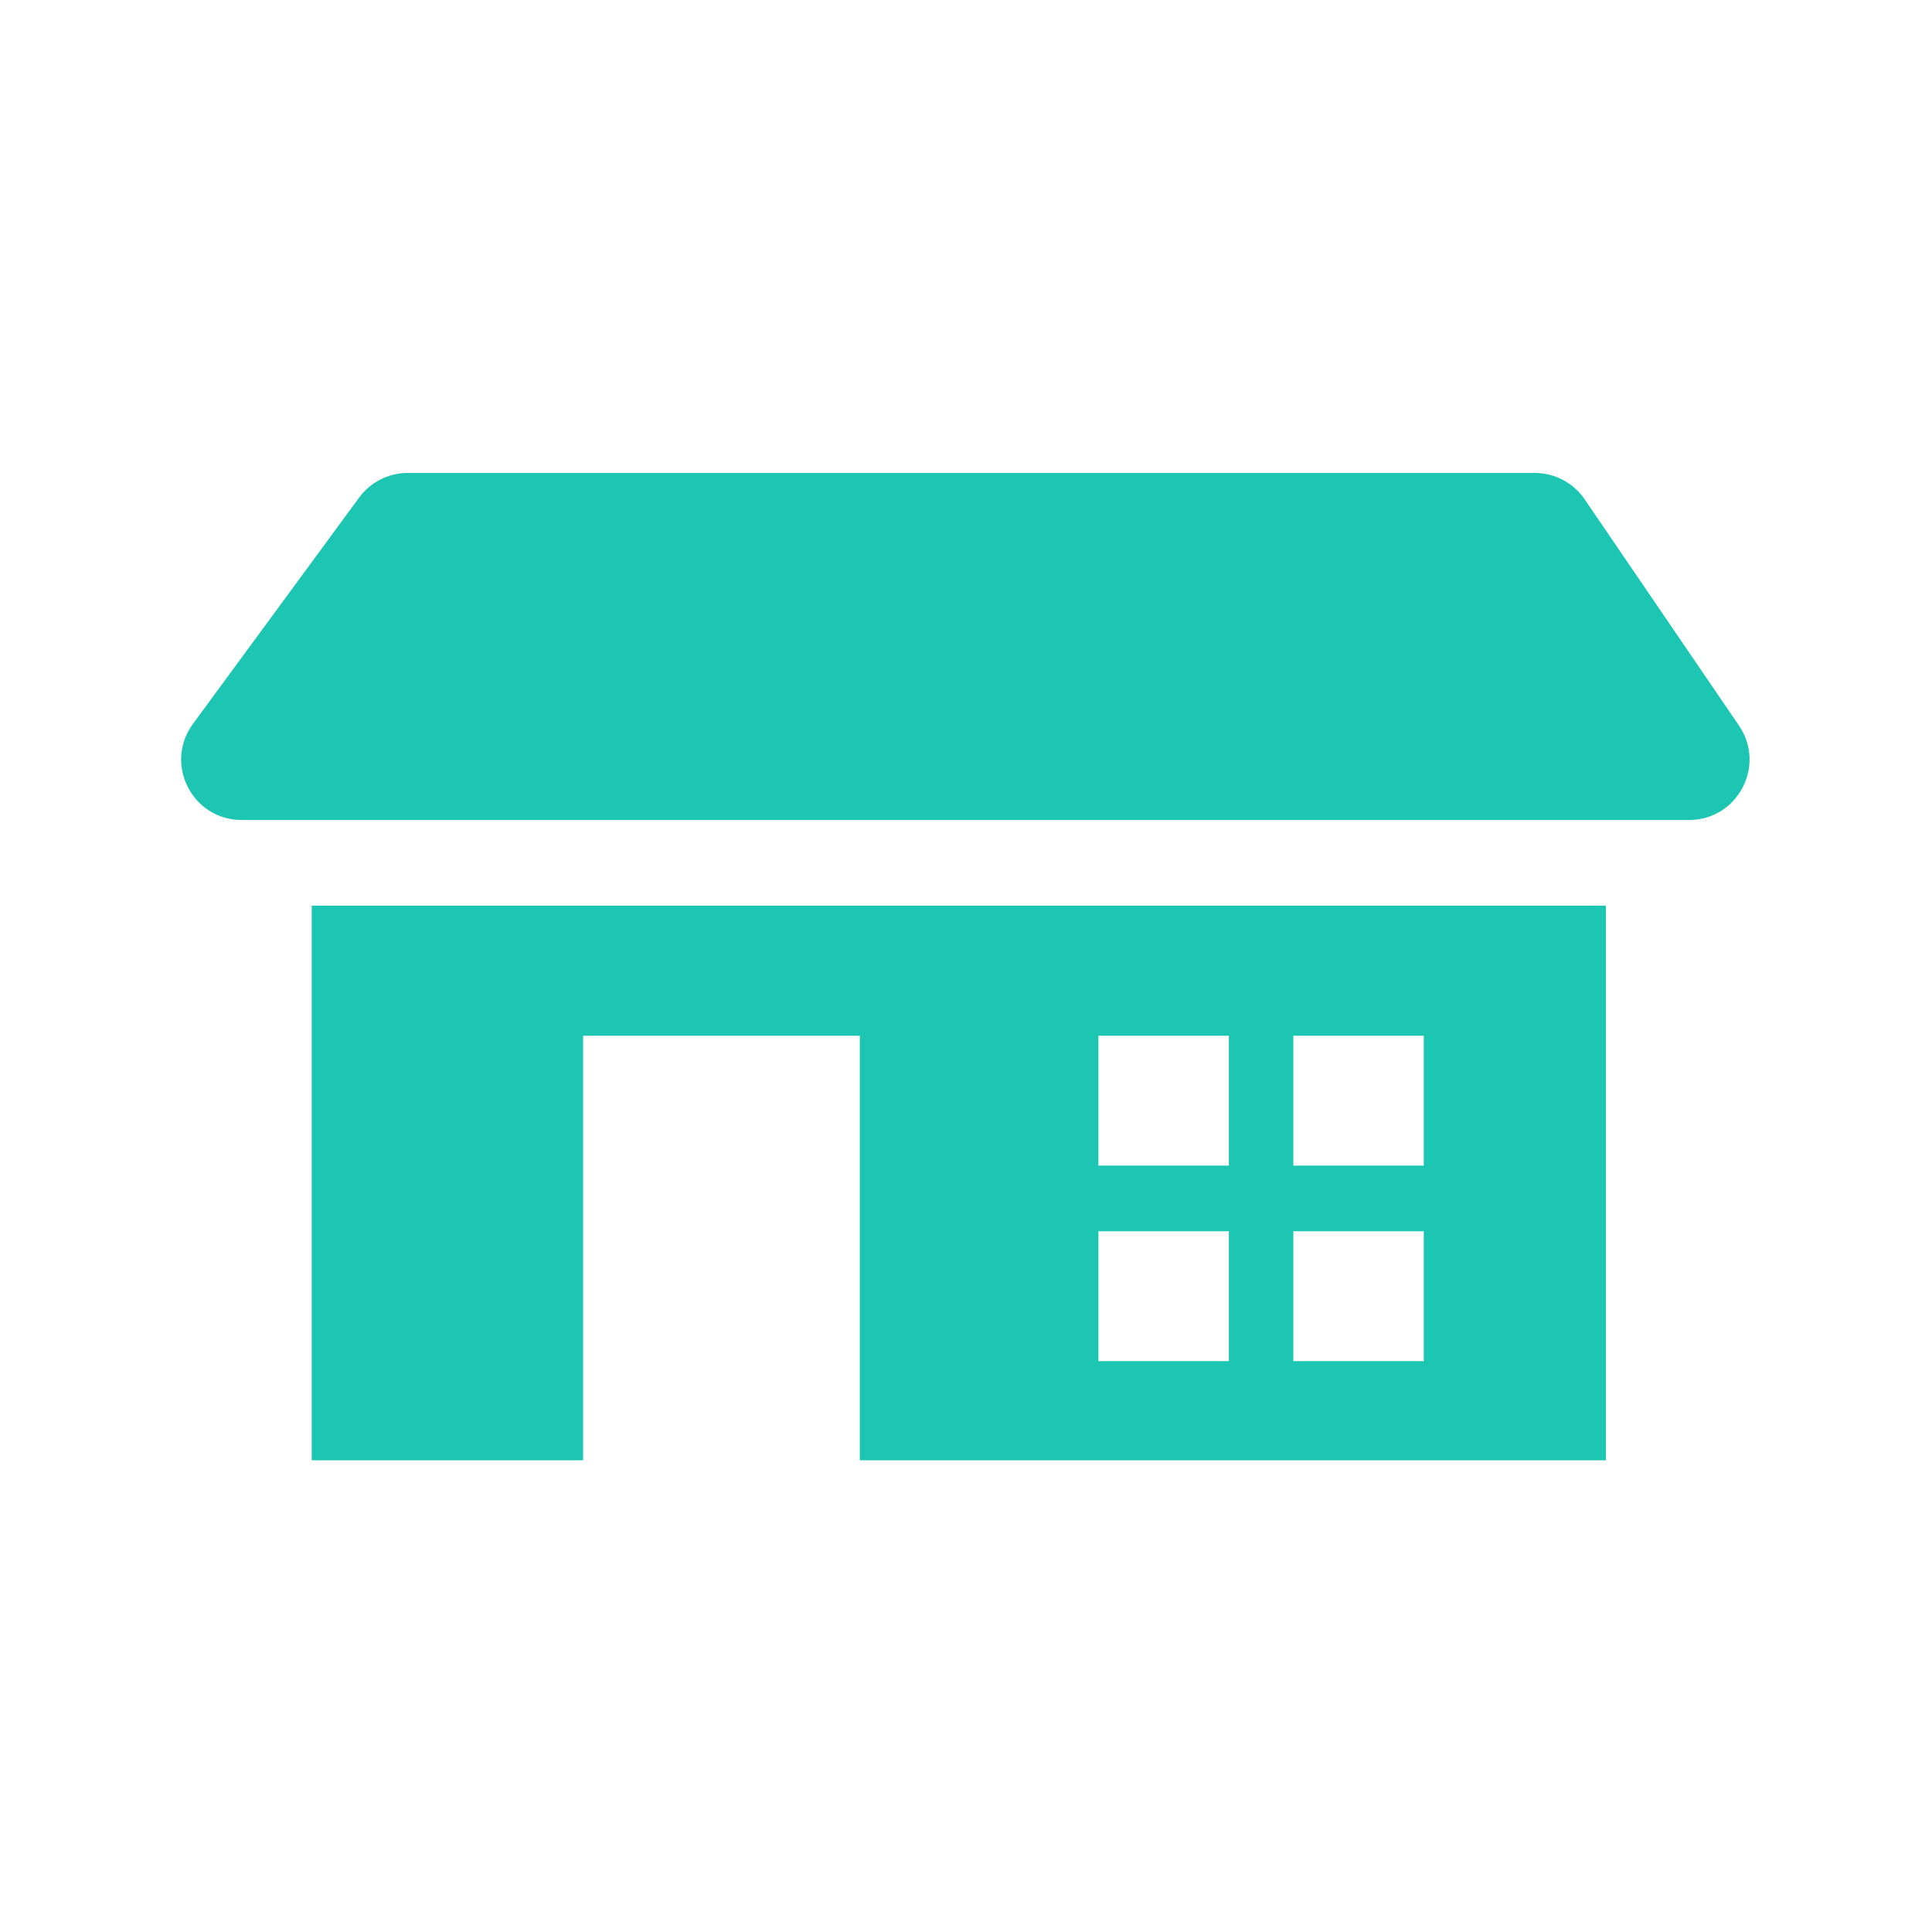
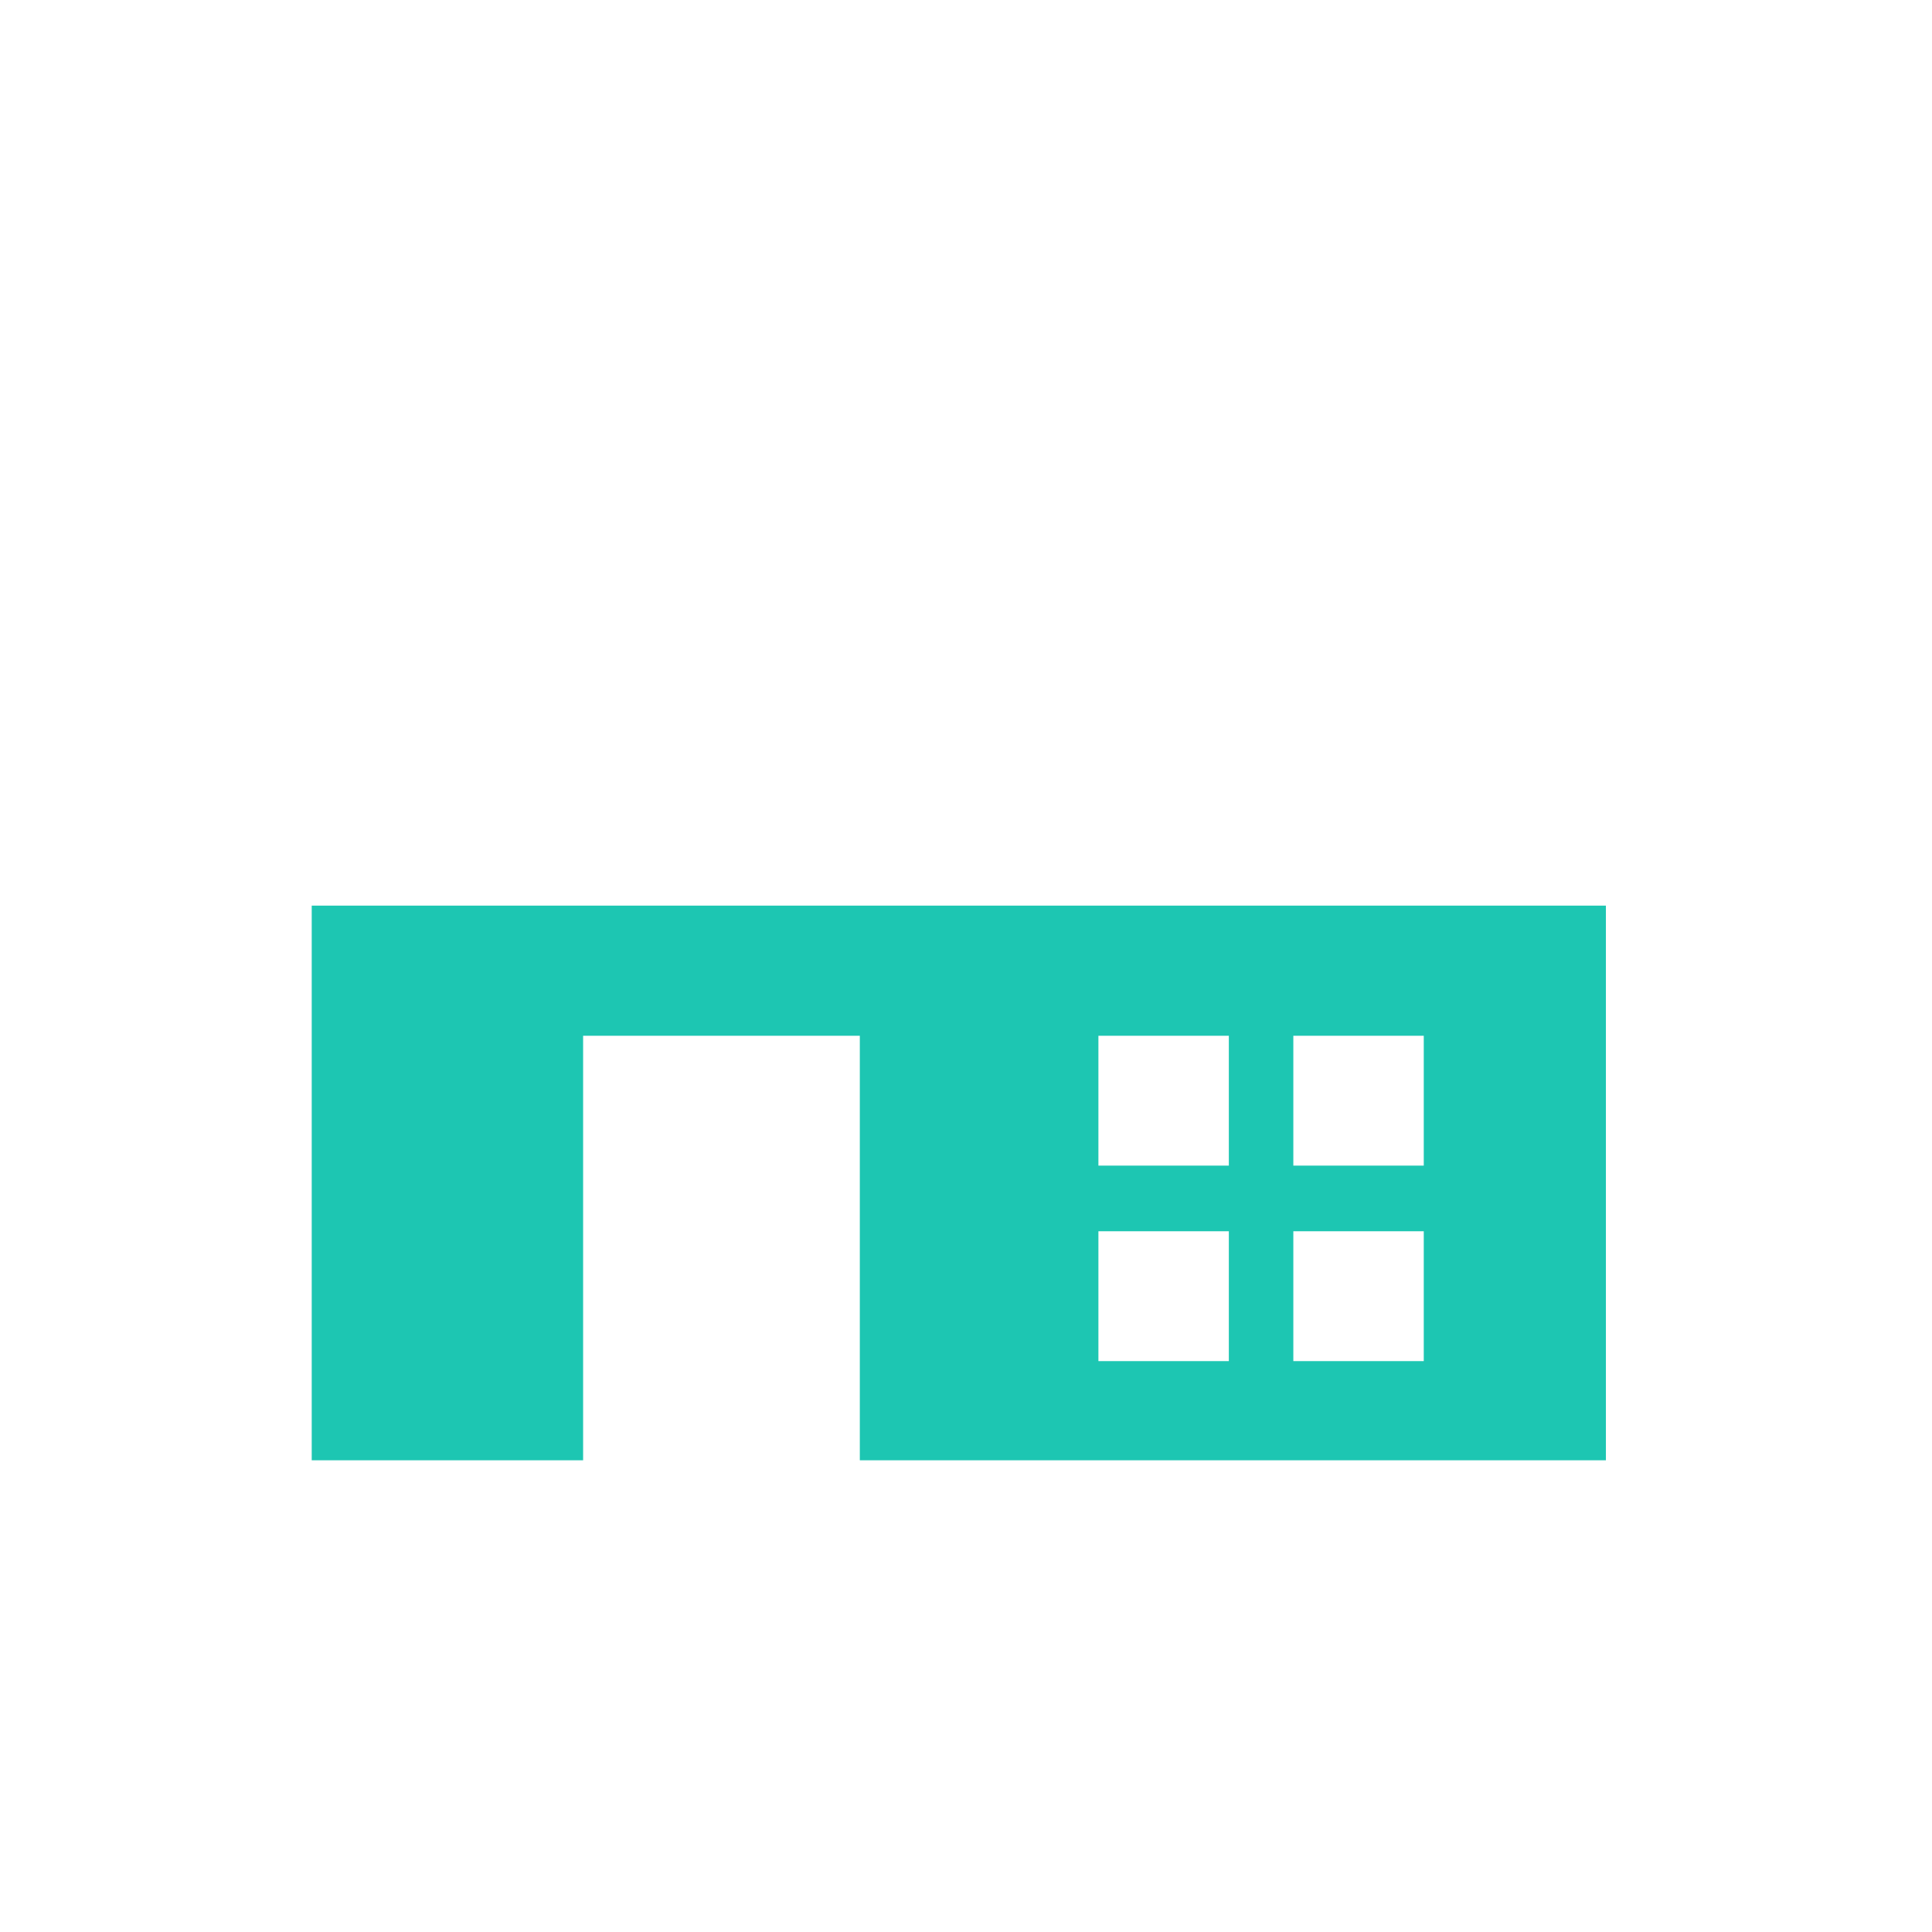
<svg xmlns="http://www.w3.org/2000/svg" width="192" height="192" viewBox="0 0 192 192" fill="none">
-   <path d="M24.011 81.489H167.86C172.68 81.489 175.533 76.091 172.817 72.108L157.48 49.62C156.362 47.98 154.507 47 152.523 47H40.527C38.617 47 36.822 47.909 35.691 49.448L19.175 71.937C16.265 75.9 19.094 81.489 24.011 81.489Z" fill="#1DC6B2" />
  <path d="M159.593 90V145.121H85.448V102.933H57.949V145.121H30.979V90H159.593ZM122.121 102.933H109.159V115.838H122.121V102.933ZM109.159 122.361V135.266H122.121V122.361H109.159ZM128.53 122.361V135.266H141.492V122.361H128.53ZM128.53 102.933V115.838H141.492V102.933H128.53Z" fill="#1DC6B2" />
</svg>